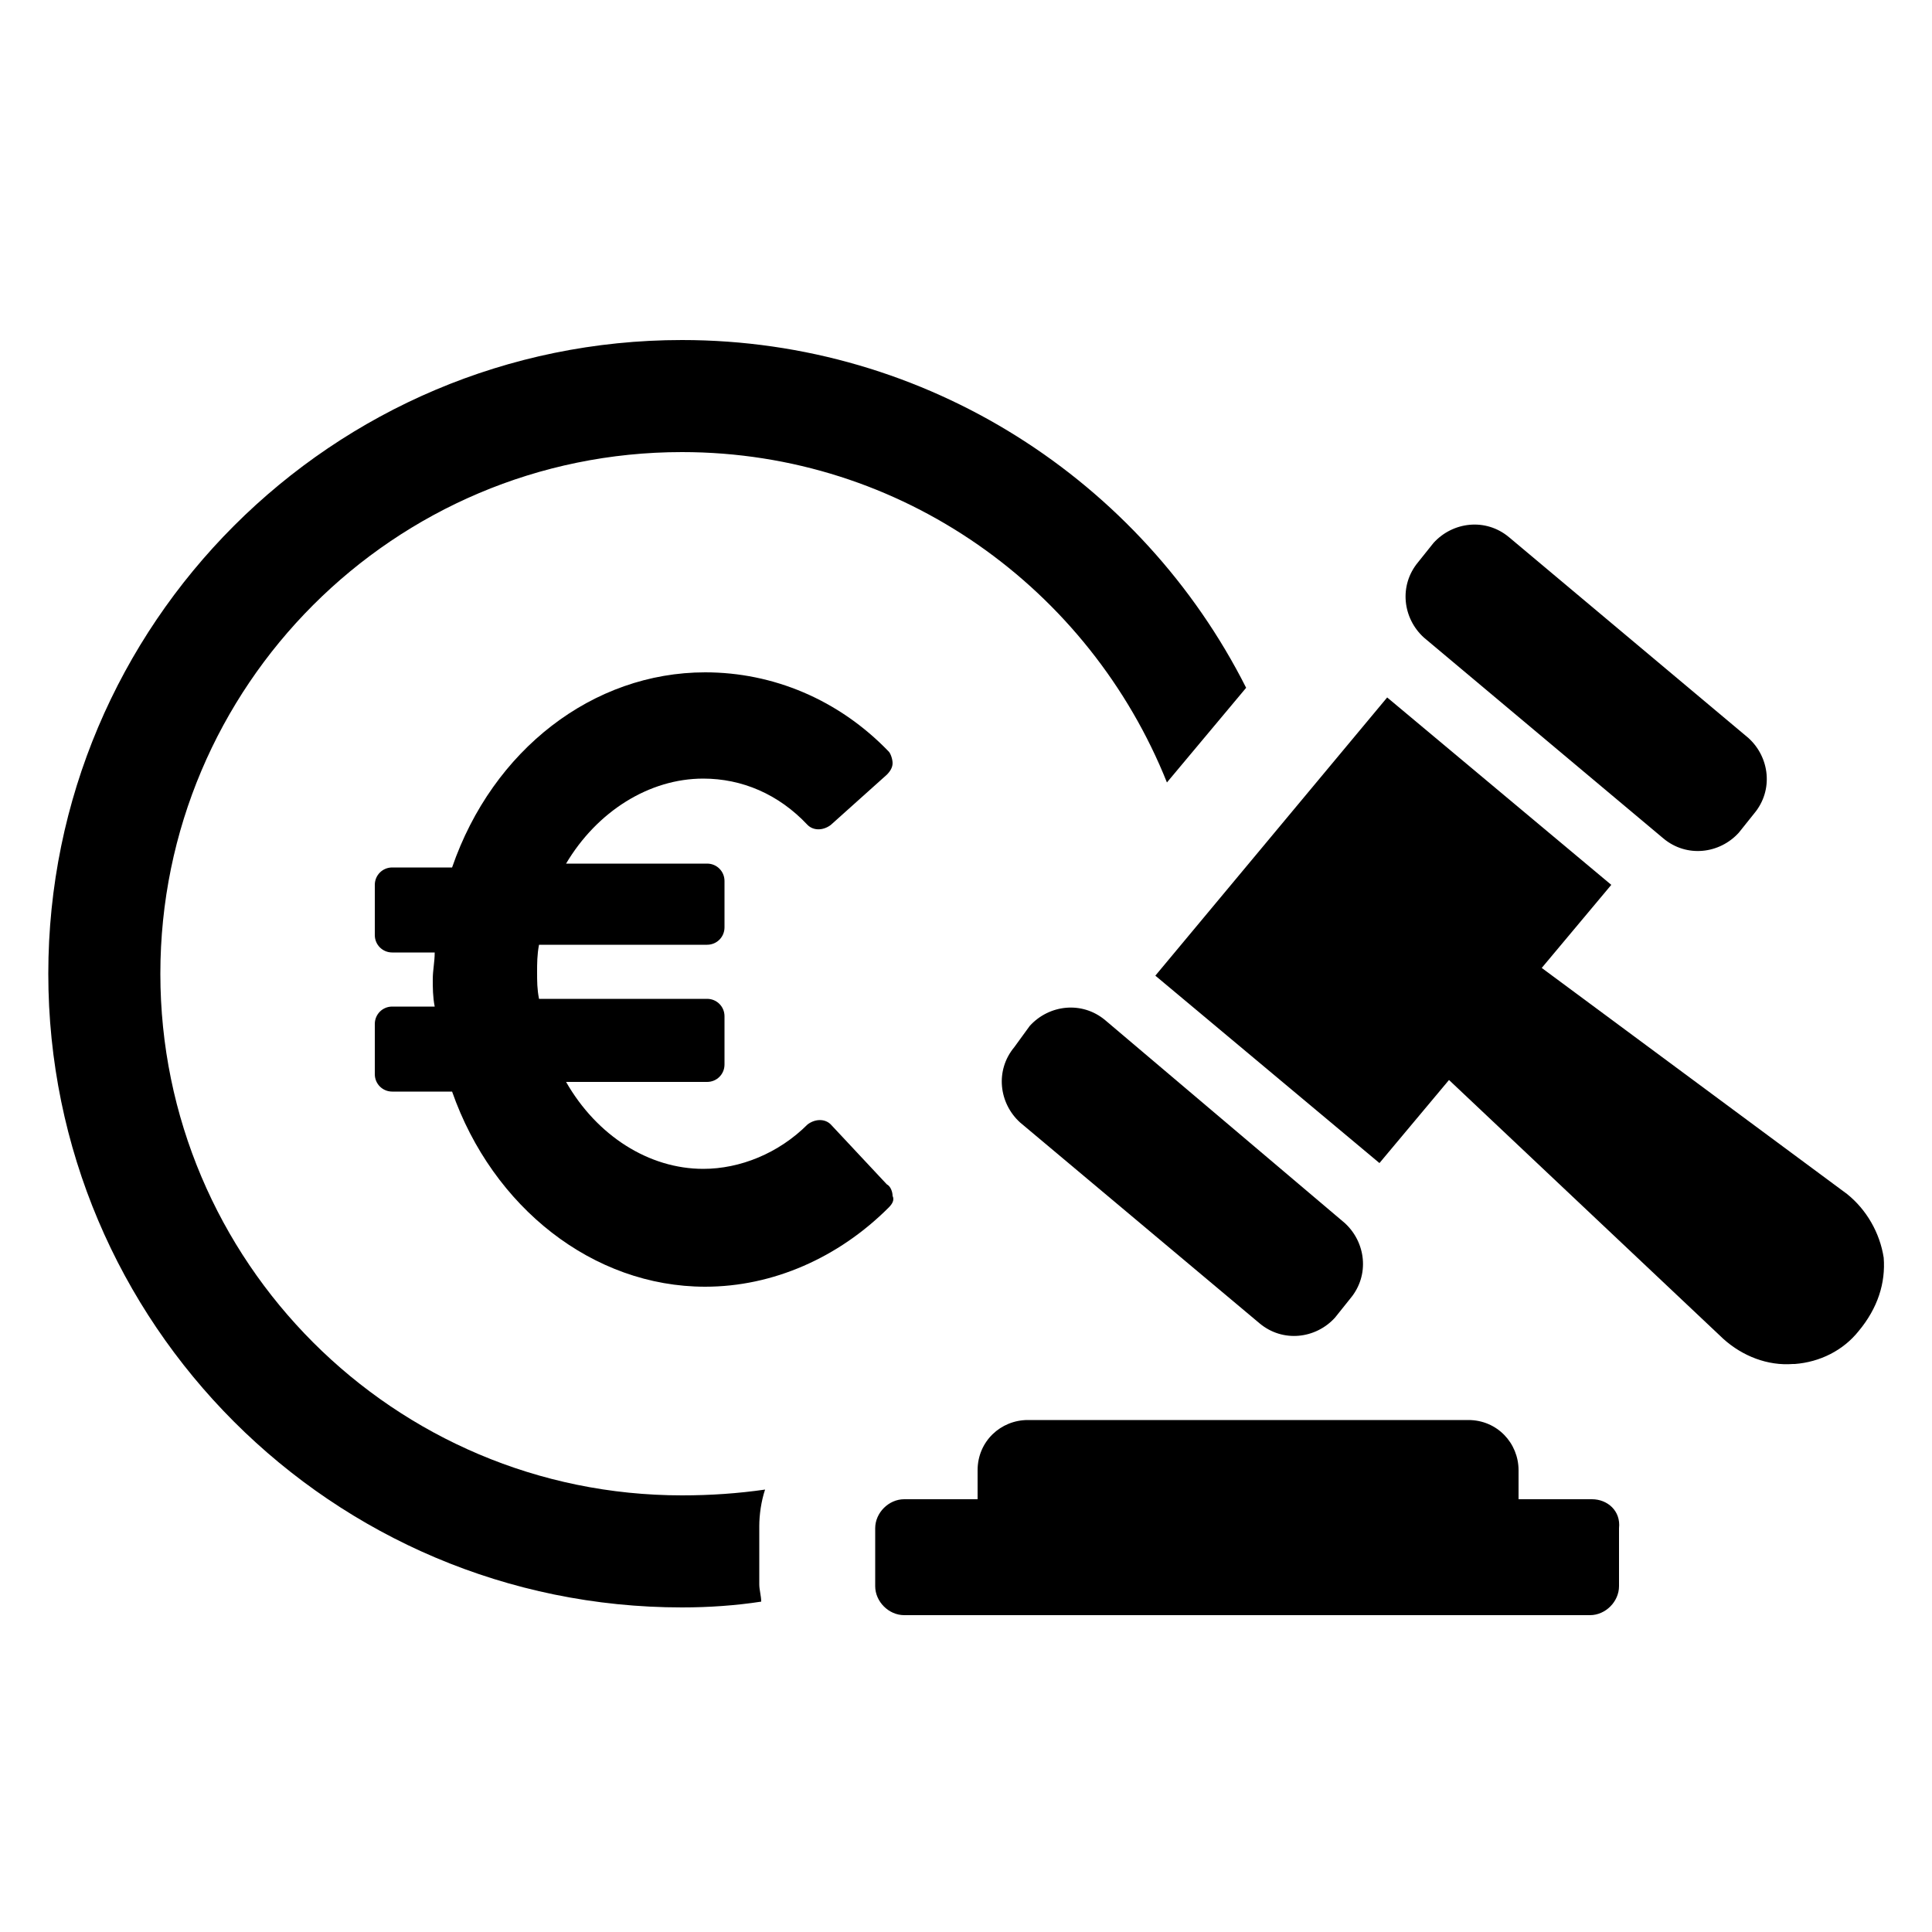
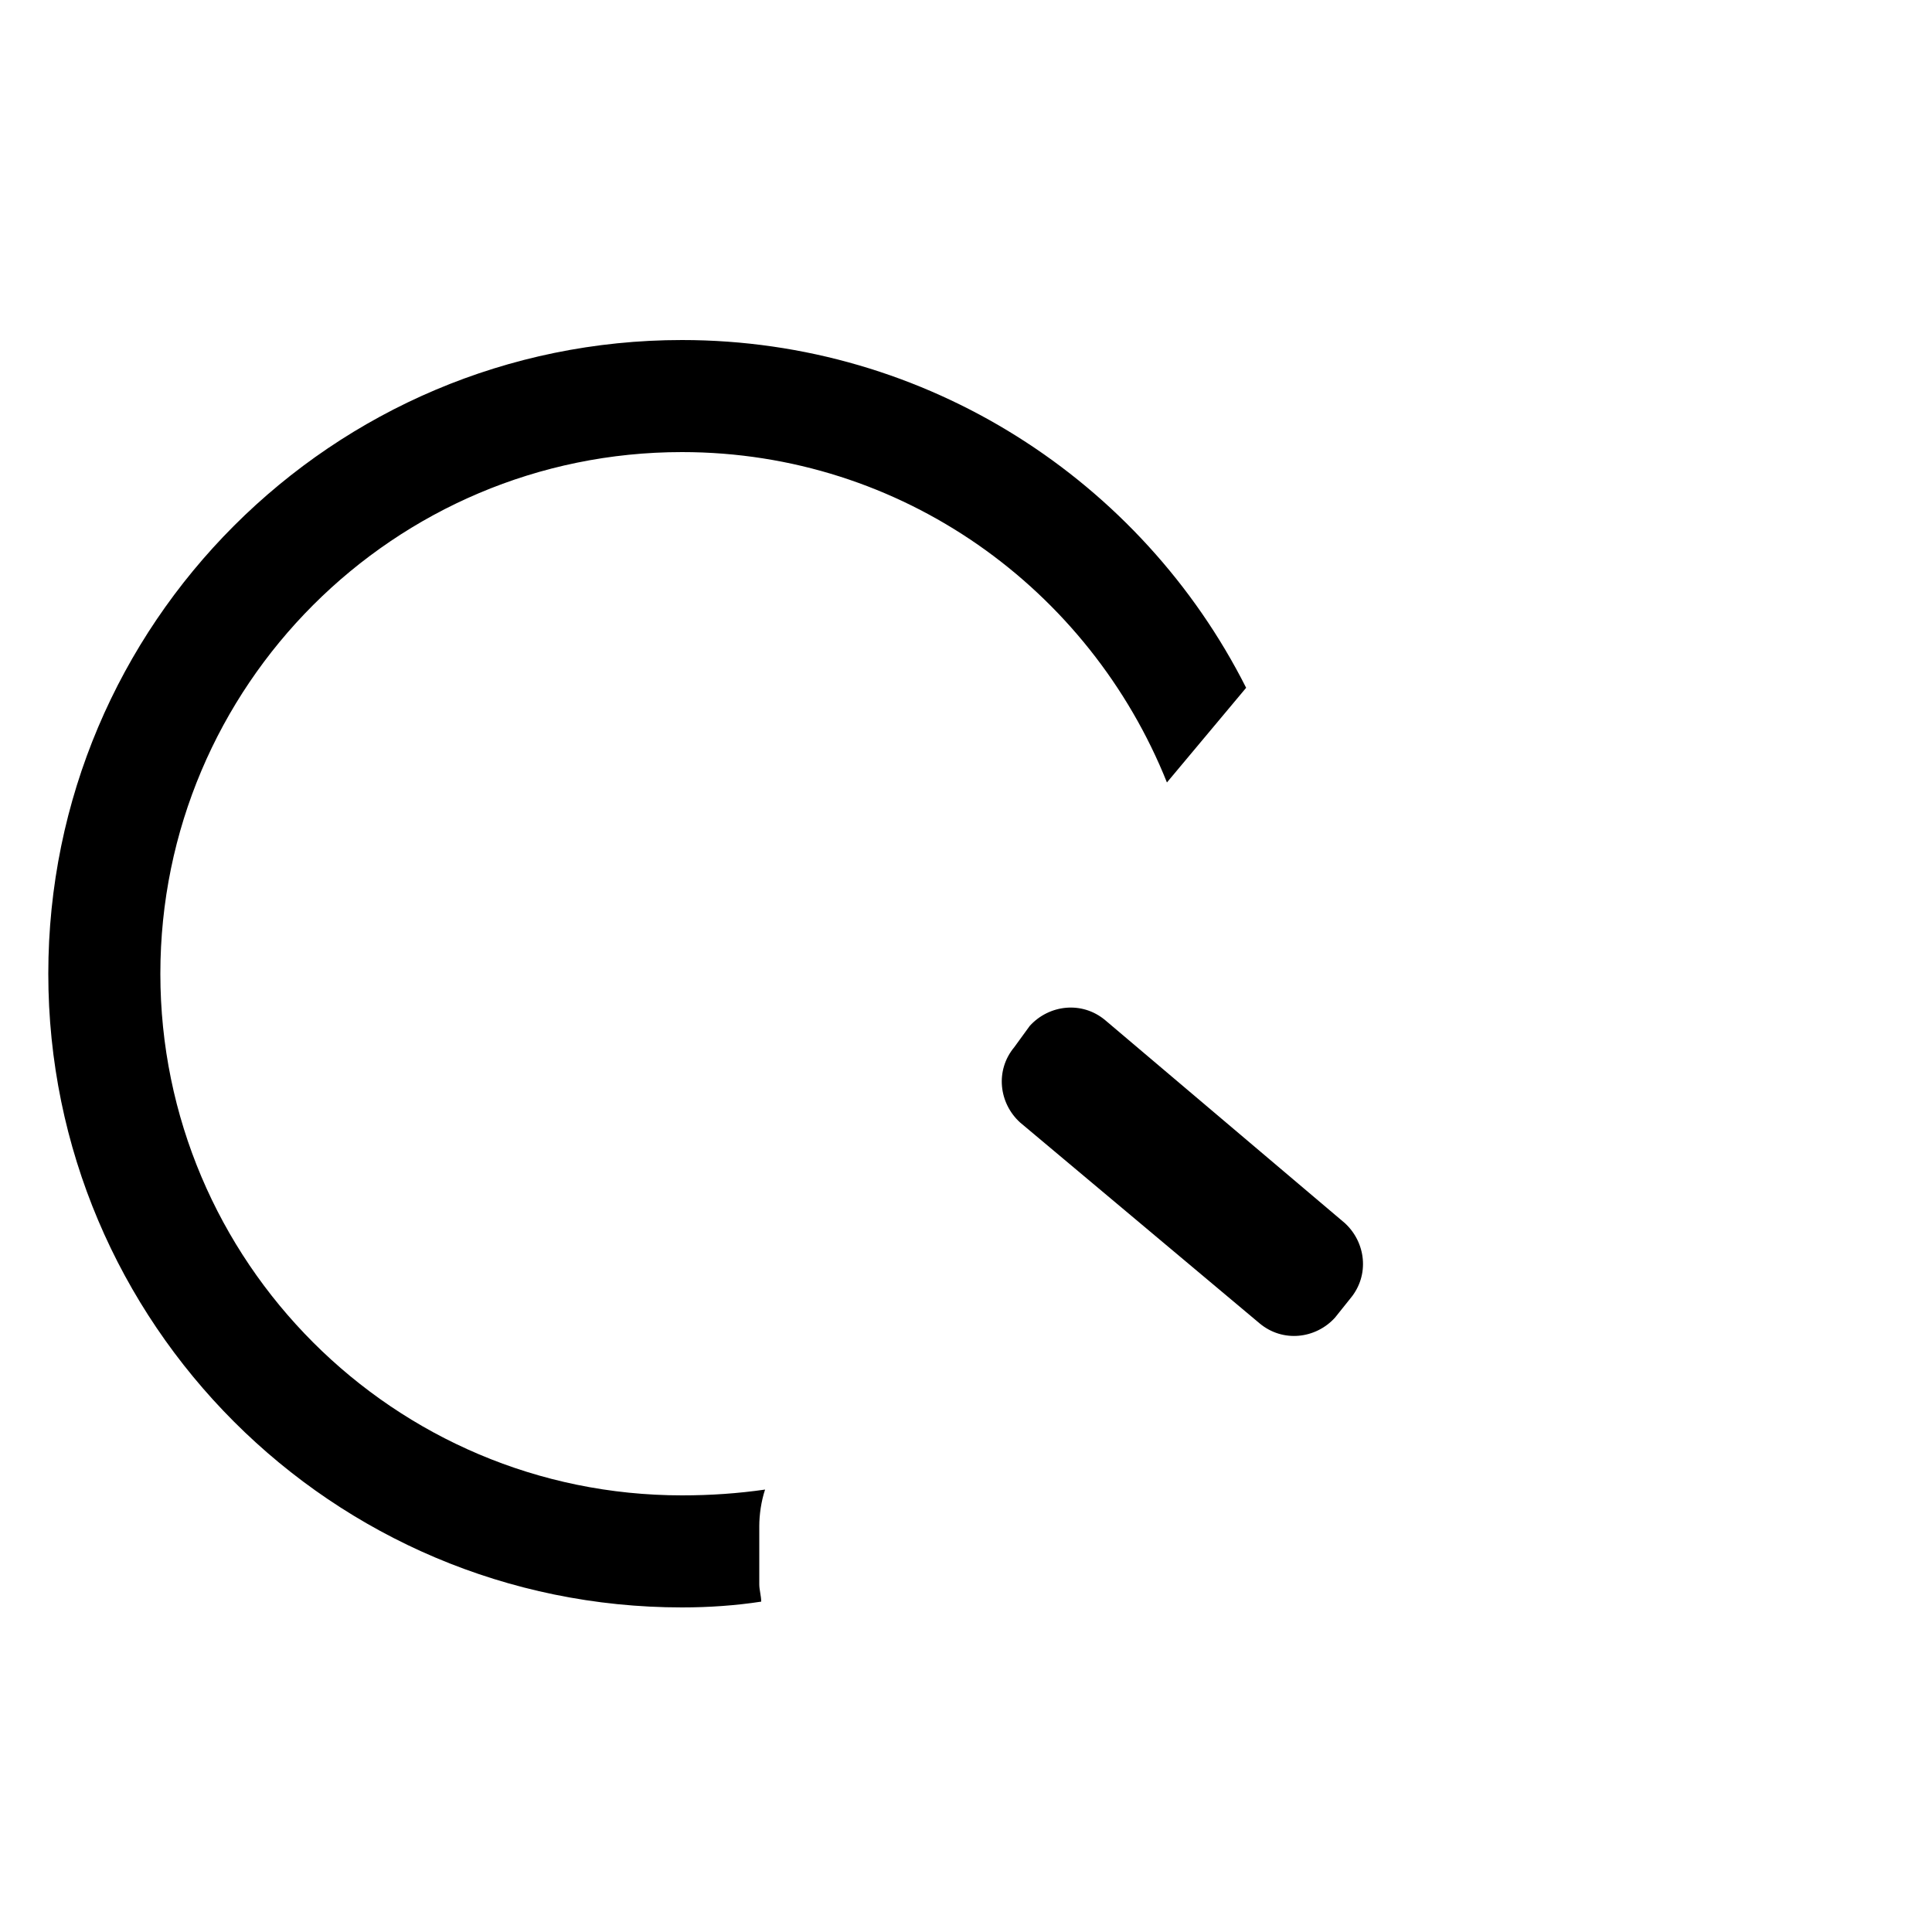
<svg xmlns="http://www.w3.org/2000/svg" version="1.1" x="0px" y="0px" viewBox="0 0 100 100" style="enable-background:new 0 0 100 100;" xml:space="preserve">
  <g id="Calque_2">
</g>
  <g id="Calque_1">
    <g>
-       <path d="M36.4,40.3c2,0,3.9,0.8,5.4,2.4c0.3,0.3,0.8,0.3,1.2,0l2.9-2.6c0.2-0.2,0.3-0.4,0.3-0.6c0-0.2-0.1-0.5-0.2-0.6    c-2.6-2.7-6-4.1-9.5-4.1c-5.8,0-11,4-13.1,10.1h-3.1c-0.5,0-0.9,0.4-0.9,0.9v2.6c0,0.5,0.4,0.9,0.9,0.9h2.2c0,0.5-0.1,0.9-0.1,1.4    c0,0.4,0,0.9,0.1,1.4h-2.2c-0.5,0-0.9,0.4-0.9,0.9v2.6c0,0.5,0.4,0.9,0.9,0.9h3.1c2.1,6,7.3,10.1,13.1,10.1c3.5,0,6.9-1.5,9.5-4.1    c0.2-0.2,0.3-0.4,0.2-0.6c0-0.2-0.1-0.5-0.3-0.6L43,58.2c-0.3-0.3-0.8-0.3-1.2,0c-1.5,1.5-3.5,2.3-5.4,2.3c-2.8,0-5.5-1.7-7.1-4.5    h7.3c0.5,0,0.9-0.4,0.9-0.9v-2.5c0-0.5-0.4-0.9-0.9-0.9h-8.7c-0.1-0.5-0.1-0.9-0.1-1.4c0-0.4,0-0.9,0.1-1.4h8.7    c0.5,0,0.9-0.4,0.9-0.9v-2.4c0-0.5-0.4-0.9-0.9-0.9h-7.3C30.9,42,33.6,40.3,36.4,40.3z" />
      <path d="M39.6,77.1c-1.4,0.2-2.8,0.3-4.3,0.3c-14.9,0-27-12.1-27-27s12.1-27,27-27c11.4,0,21.1,7.1,25.1,17.1l4.1-4.9    c-5.4-10.7-16.5-18-29.2-18c-18.1,0-32.8,14.7-32.8,32.8s14.7,32.8,32.8,32.8c1.4,0,2.8-0.1,4.1-0.3c0-0.3-0.1-0.6-0.1-0.9v-3    C39.3,78.4,39.4,77.7,39.6,77.1z" />
      <path d="M52.5,54.2c-1,1.2-0.8,2.9,0.3,3.9l12.4,10.4c1.2,1,2.9,0.8,3.9-0.3l0.8-1c1-1.2,0.8-2.9-0.3-3.9L57.2,52.8    c-1.2-1-2.9-0.8-3.9,0.3L52.5,54.2z" />
-       <path d="M86.1,43.4c1.2,1,2.9,0.8,3.9-0.3l0.8-1c1-1.2,0.8-2.9-0.3-3.9L78.1,27.8c-1.2-1-2.9-0.8-3.9,0.3l-0.8,1    c-1,1.2-0.8,2.9,0.3,3.9L86.1,43.4z" />
-       <path d="M97.5,65.1c-0.2-1.3-0.9-2.5-1.9-3.3L79.8,50.1l3.6-4.3l-11.6-9.7l-12,14.4l11.6,9.7l3.6-4.3l14.2,13.4    c1,0.9,2.3,1.4,3.6,1.3h0.1c1.3-0.1,2.5-0.7,3.3-1.7C97.2,67.7,97.6,66.4,97.5,65.1z" />
-       <path d="M82.4,77.6h-3.8v-1.5c0-1.4-1.1-2.6-2.6-2.6H53.2c-1.4,0-2.6,1.1-2.6,2.6v1.5h-3.8c-0.8,0-1.5,0.7-1.5,1.5v3    c0,0.8,0.7,1.5,1.5,1.5h35.5c0.8,0,1.5-0.7,1.5-1.5v-3C83.9,78.2,83.2,77.6,82.4,77.6z" />
    </g>
  </g>
</svg>